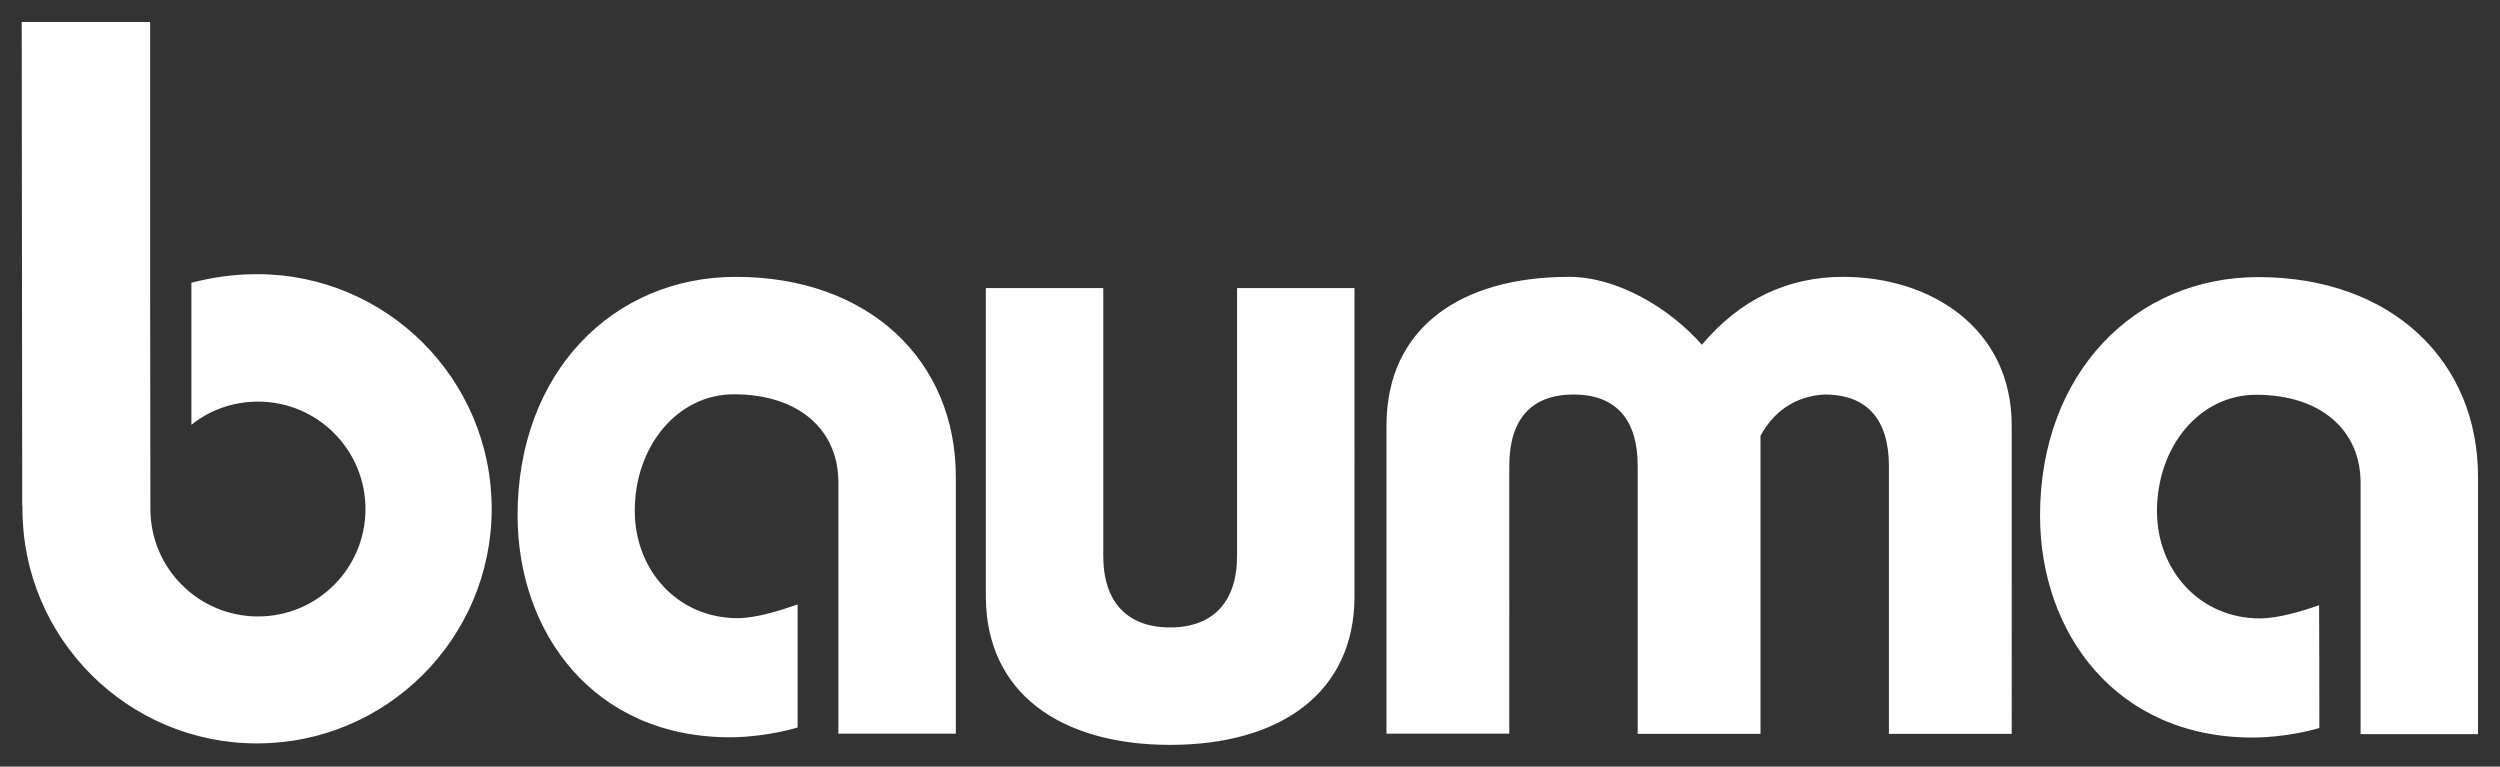
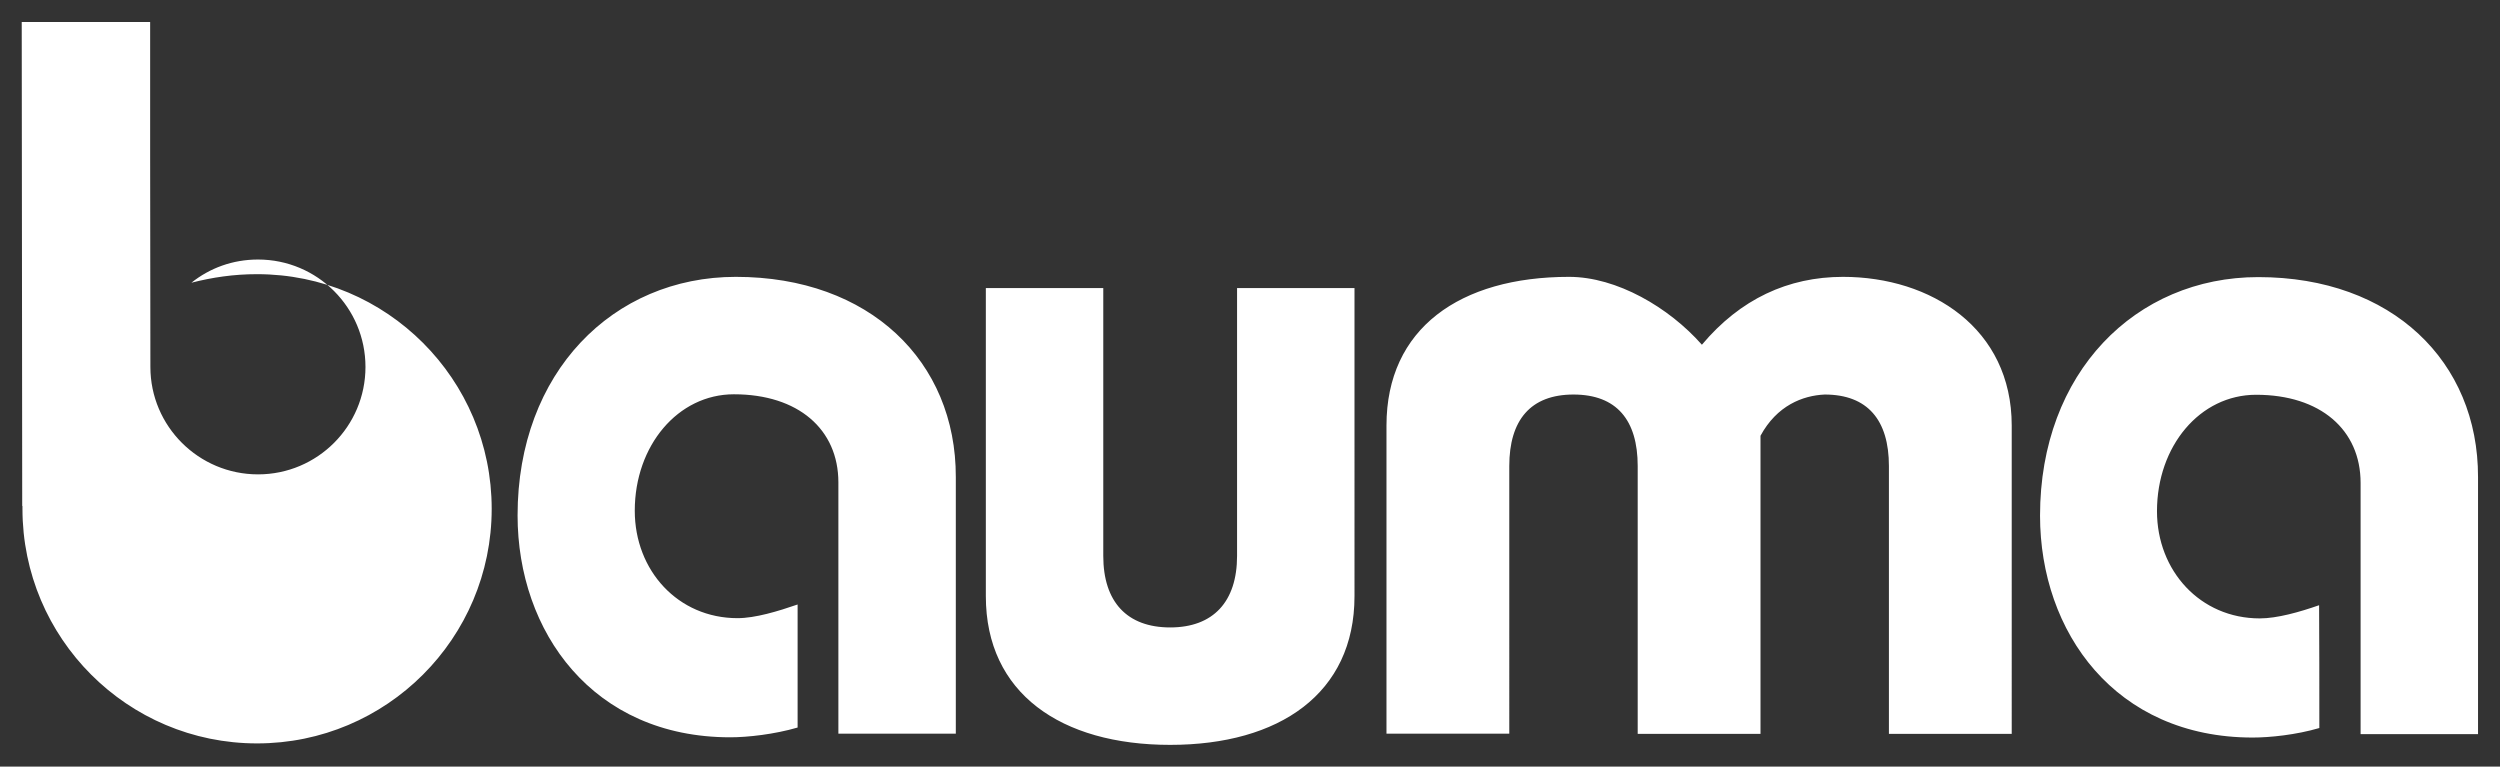
<svg xmlns="http://www.w3.org/2000/svg" id="svg833" x="0px" y="0px" viewBox="0 0 1024 314" style="enable-background:new 0 0 1024 314;" xml:space="preserve">
  <rect x="0" y="0" width="1024" height="314" fill="#333333" stroke="none" />
  <style type="text/css">	.st0{fill:#FFFFFF;}</style>
-   <path id="path805" class="st0" d="M8.9,9l0.2,198.3l0.1-0.1c0,0.4,0,0.8,0,1.2c0,53,43,96.1,96.1,96.1c53,0,96.1-43,96.1-96.1 c0-53.1-43-96.1-96.1-96.1c-9.6,0-18.3,1.3-26.9,3.5V174c7.5-6,16.9-9.5,27.3-9.5c24.3,0,44,19.7,44,44c0,24.3-19.7,44-44,44 c-24.3,0-44.1-19.7-44.1-44l-0.1-88L61.5,9L8.9,9z M301.4,113.4c-50.3,0-89.4,39.1-89.4,97.7c0,47.7,30.8,90.9,87.1,90.9 c7.1,0,18-1.2,27.6-4c0-13.1,0-32.7,0-50.4c-8.1,2.8-17.4,5.6-24.6,5.6c-24.4,0-42.1-19.5-42.1-44c0-26.7,17.7-47.7,40.6-47.7 c26.3,0,42.8,14.3,42.8,36.1v102.9h48.1V195.4C391.6,148,356.2,113.4,301.4,113.4L301.4,113.4z M642.7,113.4 c-44.7,0-74.8,21.1-74.8,60.9v126.2h50.3V190.9c0-18.8,8.7-29.3,26.3-29.3c17.7,0,26.3,10.5,26.3,29.3v109.7h50.3V178.5 c6.7-12.4,17.3-16.5,26.3-16.9c17.6,0,26.3,10.5,26.3,29.3v109.7h50.3V174.3c0-39.8-33-60.9-69.1-60.9c-22.5,0-42.1,9.1-57.8,27.8 C683.6,125.9,662.2,113.4,642.7,113.4L642.7,113.4z M925,113.5c-50.3,0-89.4,39.1-89.4,97.7c0,47.7,30.8,90.9,87.1,90.9 c7,0,17.8-1.1,27.3-3.9c0-15.3,0-37.7-0.1-50.3c-8,2.8-17.2,5.4-24.3,5.4c-24.4,0-42.1-19.5-42.1-43.9c0-26.7,17.6-47.7,40.6-47.7 c26.3,0,42.8,14.3,42.8,36.1v102.9h48.1V195.4C1015.1,148.1,979.8,113.5,925,113.5L925,113.5z M403.8,118v126.2 c0,39.8,30.8,60.9,75.5,60.9c44.7,0,75.5-21,75.5-60.9V118h-48.1v109.7c0,18.8-9.8,29.3-27.4,29.3c-17.7,0-27.4-10.5-27.4-29.3V118 H403.8z" />
+   <path id="path805" class="st0" d="M8.9,9l0.2,198.3l0.1-0.1c0,0.4,0,0.8,0,1.2c0,53,43,96.1,96.1,96.1c53,0,96.1-43,96.1-96.1 c0-53.1-43-96.1-96.1-96.1c-9.6,0-18.3,1.3-26.9,3.5c7.5-6,16.9-9.5,27.3-9.5c24.3,0,44,19.7,44,44c0,24.3-19.7,44-44,44 c-24.3,0-44.1-19.7-44.1-44l-0.1-88L61.5,9L8.9,9z M301.4,113.4c-50.3,0-89.4,39.1-89.4,97.7c0,47.7,30.8,90.9,87.1,90.9 c7.1,0,18-1.2,27.6-4c0-13.1,0-32.7,0-50.4c-8.1,2.8-17.4,5.6-24.6,5.6c-24.4,0-42.1-19.5-42.1-44c0-26.7,17.7-47.7,40.6-47.7 c26.3,0,42.8,14.3,42.8,36.1v102.9h48.1V195.4C391.6,148,356.2,113.4,301.4,113.4L301.4,113.4z M642.7,113.4 c-44.7,0-74.8,21.1-74.8,60.9v126.2h50.3V190.9c0-18.8,8.7-29.3,26.3-29.3c17.7,0,26.3,10.5,26.3,29.3v109.7h50.3V178.5 c6.7-12.4,17.3-16.5,26.3-16.9c17.6,0,26.3,10.5,26.3,29.3v109.7h50.3V174.3c0-39.8-33-60.9-69.1-60.9c-22.5,0-42.1,9.1-57.8,27.8 C683.6,125.9,662.2,113.4,642.7,113.4L642.7,113.4z M925,113.5c-50.3,0-89.4,39.1-89.4,97.7c0,47.7,30.8,90.9,87.1,90.9 c7,0,17.8-1.1,27.3-3.9c0-15.3,0-37.7-0.1-50.3c-8,2.8-17.2,5.4-24.3,5.4c-24.4,0-42.1-19.5-42.1-43.9c0-26.7,17.6-47.7,40.6-47.7 c26.3,0,42.8,14.3,42.8,36.1v102.9h48.1V195.4C1015.1,148.1,979.8,113.5,925,113.5L925,113.5z M403.8,118v126.2 c0,39.8,30.8,60.9,75.5,60.9c44.7,0,75.5-21,75.5-60.9V118h-48.1v109.7c0,18.8-9.8,29.3-27.4,29.3c-17.7,0-27.4-10.5-27.4-29.3V118 H403.8z" />
</svg>